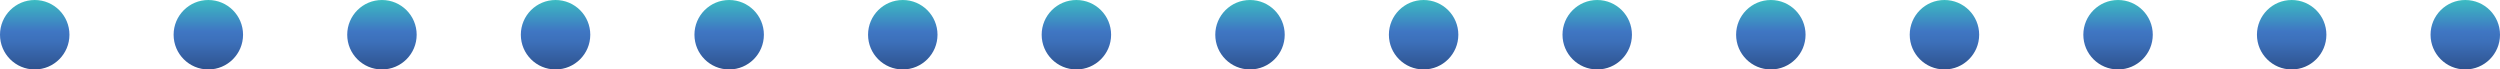
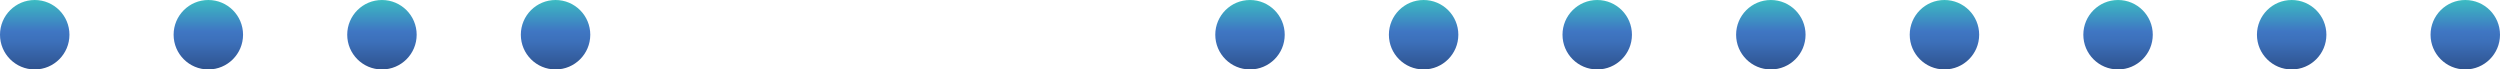
<svg xmlns="http://www.w3.org/2000/svg" width="288" height="8" viewBox="0 0 288 8" fill="none">
  <circle cx="4" cy="4" r="4" fill="url(#paint0_linear_1_577)" />
-   <circle cx="104" cy="4" r="4" fill="url(#paint1_linear_1_577)" />
  <circle cx="204" cy="4" r="4" fill="url(#paint2_linear_1_577)" />
  <circle cx="24" cy="4" r="4" fill="url(#paint3_linear_1_577)" />
-   <circle cx="124" cy="4" r="4" fill="url(#paint4_linear_1_577)" />
  <circle cx="224" cy="4" r="4" fill="url(#paint5_linear_1_577)" />
  <circle cx="44" cy="4" r="4" fill="url(#paint6_linear_1_577)" />
  <circle cx="144" cy="4" r="4" fill="url(#paint7_linear_1_577)" />
  <circle cx="244" cy="4" r="4" fill="url(#paint8_linear_1_577)" />
  <circle cx="64" cy="4" r="4" fill="url(#paint9_linear_1_577)" />
  <circle cx="164" cy="4" r="4" fill="url(#paint10_linear_1_577)" />
  <circle cx="264" cy="4" r="4" fill="url(#paint11_linear_1_577)" />
-   <circle cx="84" cy="4" r="4" fill="url(#paint12_linear_1_577)" />
  <circle cx="184" cy="4" r="4" fill="url(#paint13_linear_1_577)" />
  <circle cx="284" cy="4" r="4" fill="url(#paint14_linear_1_577)" />
  <defs>
    <linearGradient id="paint0_linear_1_577" x1="4" y1="8" x2="4" y2="-3.02435e-07" gradientUnits="userSpaceOnUse">
      <stop stop-color="#2F528E" />
      <stop offset="0.2" stop-color="#3561A4" />
      <stop offset="0.4" stop-color="#3C70BA" />
      <stop offset="0.55" stop-color="#3F76C3" />
      <stop offset="1" stop-color="#3CBBC2" />
    </linearGradient>
    <linearGradient id="paint1_linear_1_577" x1="104" y1="8" x2="104" y2="-3.02435e-07" gradientUnits="userSpaceOnUse">
      <stop stop-color="#2F528E" />
      <stop offset="0.2" stop-color="#3561A4" />
      <stop offset="0.4" stop-color="#3C70BA" />
      <stop offset="0.55" stop-color="#3F76C3" />
      <stop offset="1" stop-color="#3CBBC2" />
    </linearGradient>
    <linearGradient id="paint2_linear_1_577" x1="204" y1="8" x2="204" y2="-3.02435e-07" gradientUnits="userSpaceOnUse">
      <stop stop-color="#2F528E" />
      <stop offset="0.2" stop-color="#3561A4" />
      <stop offset="0.4" stop-color="#3C70BA" />
      <stop offset="0.55" stop-color="#3F76C3" />
      <stop offset="1" stop-color="#3CBBC2" />
    </linearGradient>
    <linearGradient id="paint3_linear_1_577" x1="24" y1="8" x2="24" y2="-3.02435e-07" gradientUnits="userSpaceOnUse">
      <stop stop-color="#2F528E" />
      <stop offset="0.2" stop-color="#3561A4" />
      <stop offset="0.4" stop-color="#3C70BA" />
      <stop offset="0.55" stop-color="#3F76C3" />
      <stop offset="1" stop-color="#3CBBC2" />
    </linearGradient>
    <linearGradient id="paint4_linear_1_577" x1="124" y1="8" x2="124" y2="-3.02435e-07" gradientUnits="userSpaceOnUse">
      <stop stop-color="#2F528E" />
      <stop offset="0.2" stop-color="#3561A4" />
      <stop offset="0.4" stop-color="#3C70BA" />
      <stop offset="0.55" stop-color="#3F76C3" />
      <stop offset="1" stop-color="#3CBBC2" />
    </linearGradient>
    <linearGradient id="paint5_linear_1_577" x1="224" y1="8" x2="224" y2="-3.02435e-07" gradientUnits="userSpaceOnUse">
      <stop stop-color="#2F528E" />
      <stop offset="0.2" stop-color="#3561A4" />
      <stop offset="0.4" stop-color="#3C70BA" />
      <stop offset="0.55" stop-color="#3F76C3" />
      <stop offset="1" stop-color="#3CBBC2" />
    </linearGradient>
    <linearGradient id="paint6_linear_1_577" x1="44" y1="8" x2="44" y2="-3.02435e-07" gradientUnits="userSpaceOnUse">
      <stop stop-color="#2F528E" />
      <stop offset="0.2" stop-color="#3561A4" />
      <stop offset="0.4" stop-color="#3C70BA" />
      <stop offset="0.55" stop-color="#3F76C3" />
      <stop offset="1" stop-color="#3CBBC2" />
    </linearGradient>
    <linearGradient id="paint7_linear_1_577" x1="144" y1="8" x2="144" y2="-3.02435e-07" gradientUnits="userSpaceOnUse">
      <stop stop-color="#2F528E" />
      <stop offset="0.2" stop-color="#3561A4" />
      <stop offset="0.4" stop-color="#3C70BA" />
      <stop offset="0.55" stop-color="#3F76C3" />
      <stop offset="1" stop-color="#3CBBC2" />
    </linearGradient>
    <linearGradient id="paint8_linear_1_577" x1="244" y1="8" x2="244" y2="-3.02435e-07" gradientUnits="userSpaceOnUse">
      <stop stop-color="#2F528E" />
      <stop offset="0.2" stop-color="#3561A4" />
      <stop offset="0.4" stop-color="#3C70BA" />
      <stop offset="0.55" stop-color="#3F76C3" />
      <stop offset="1" stop-color="#3CBBC2" />
    </linearGradient>
    <linearGradient id="paint9_linear_1_577" x1="64" y1="8" x2="64" y2="-3.02435e-07" gradientUnits="userSpaceOnUse">
      <stop stop-color="#2F528E" />
      <stop offset="0.2" stop-color="#3561A4" />
      <stop offset="0.4" stop-color="#3C70BA" />
      <stop offset="0.55" stop-color="#3F76C3" />
      <stop offset="1" stop-color="#3CBBC2" />
    </linearGradient>
    <linearGradient id="paint10_linear_1_577" x1="164" y1="8" x2="164" y2="-3.02435e-07" gradientUnits="userSpaceOnUse">
      <stop stop-color="#2F528E" />
      <stop offset="0.2" stop-color="#3561A4" />
      <stop offset="0.4" stop-color="#3C70BA" />
      <stop offset="0.55" stop-color="#3F76C3" />
      <stop offset="1" stop-color="#3CBBC2" />
    </linearGradient>
    <linearGradient id="paint11_linear_1_577" x1="264" y1="8" x2="264" y2="-3.02435e-07" gradientUnits="userSpaceOnUse">
      <stop stop-color="#2F528E" />
      <stop offset="0.2" stop-color="#3561A4" />
      <stop offset="0.4" stop-color="#3C70BA" />
      <stop offset="0.55" stop-color="#3F76C3" />
      <stop offset="1" stop-color="#3CBBC2" />
    </linearGradient>
    <linearGradient id="paint12_linear_1_577" x1="84" y1="8" x2="84" y2="-3.02435e-07" gradientUnits="userSpaceOnUse">
      <stop stop-color="#2F528E" />
      <stop offset="0.2" stop-color="#3561A4" />
      <stop offset="0.4" stop-color="#3C70BA" />
      <stop offset="0.55" stop-color="#3F76C3" />
      <stop offset="1" stop-color="#3CBBC2" />
    </linearGradient>
    <linearGradient id="paint13_linear_1_577" x1="184" y1="8" x2="184" y2="-3.02435e-07" gradientUnits="userSpaceOnUse">
      <stop stop-color="#2F528E" />
      <stop offset="0.2" stop-color="#3561A4" />
      <stop offset="0.4" stop-color="#3C70BA" />
      <stop offset="0.55" stop-color="#3F76C3" />
      <stop offset="1" stop-color="#3CBBC2" />
    </linearGradient>
    <linearGradient id="paint14_linear_1_577" x1="284" y1="8" x2="284" y2="-3.02435e-07" gradientUnits="userSpaceOnUse">
      <stop stop-color="#2F528E" />
      <stop offset="0.2" stop-color="#3561A4" />
      <stop offset="0.4" stop-color="#3C70BA" />
      <stop offset="0.55" stop-color="#3F76C3" />
      <stop offset="1" stop-color="#3CBBC2" />
    </linearGradient>
  </defs>
</svg>